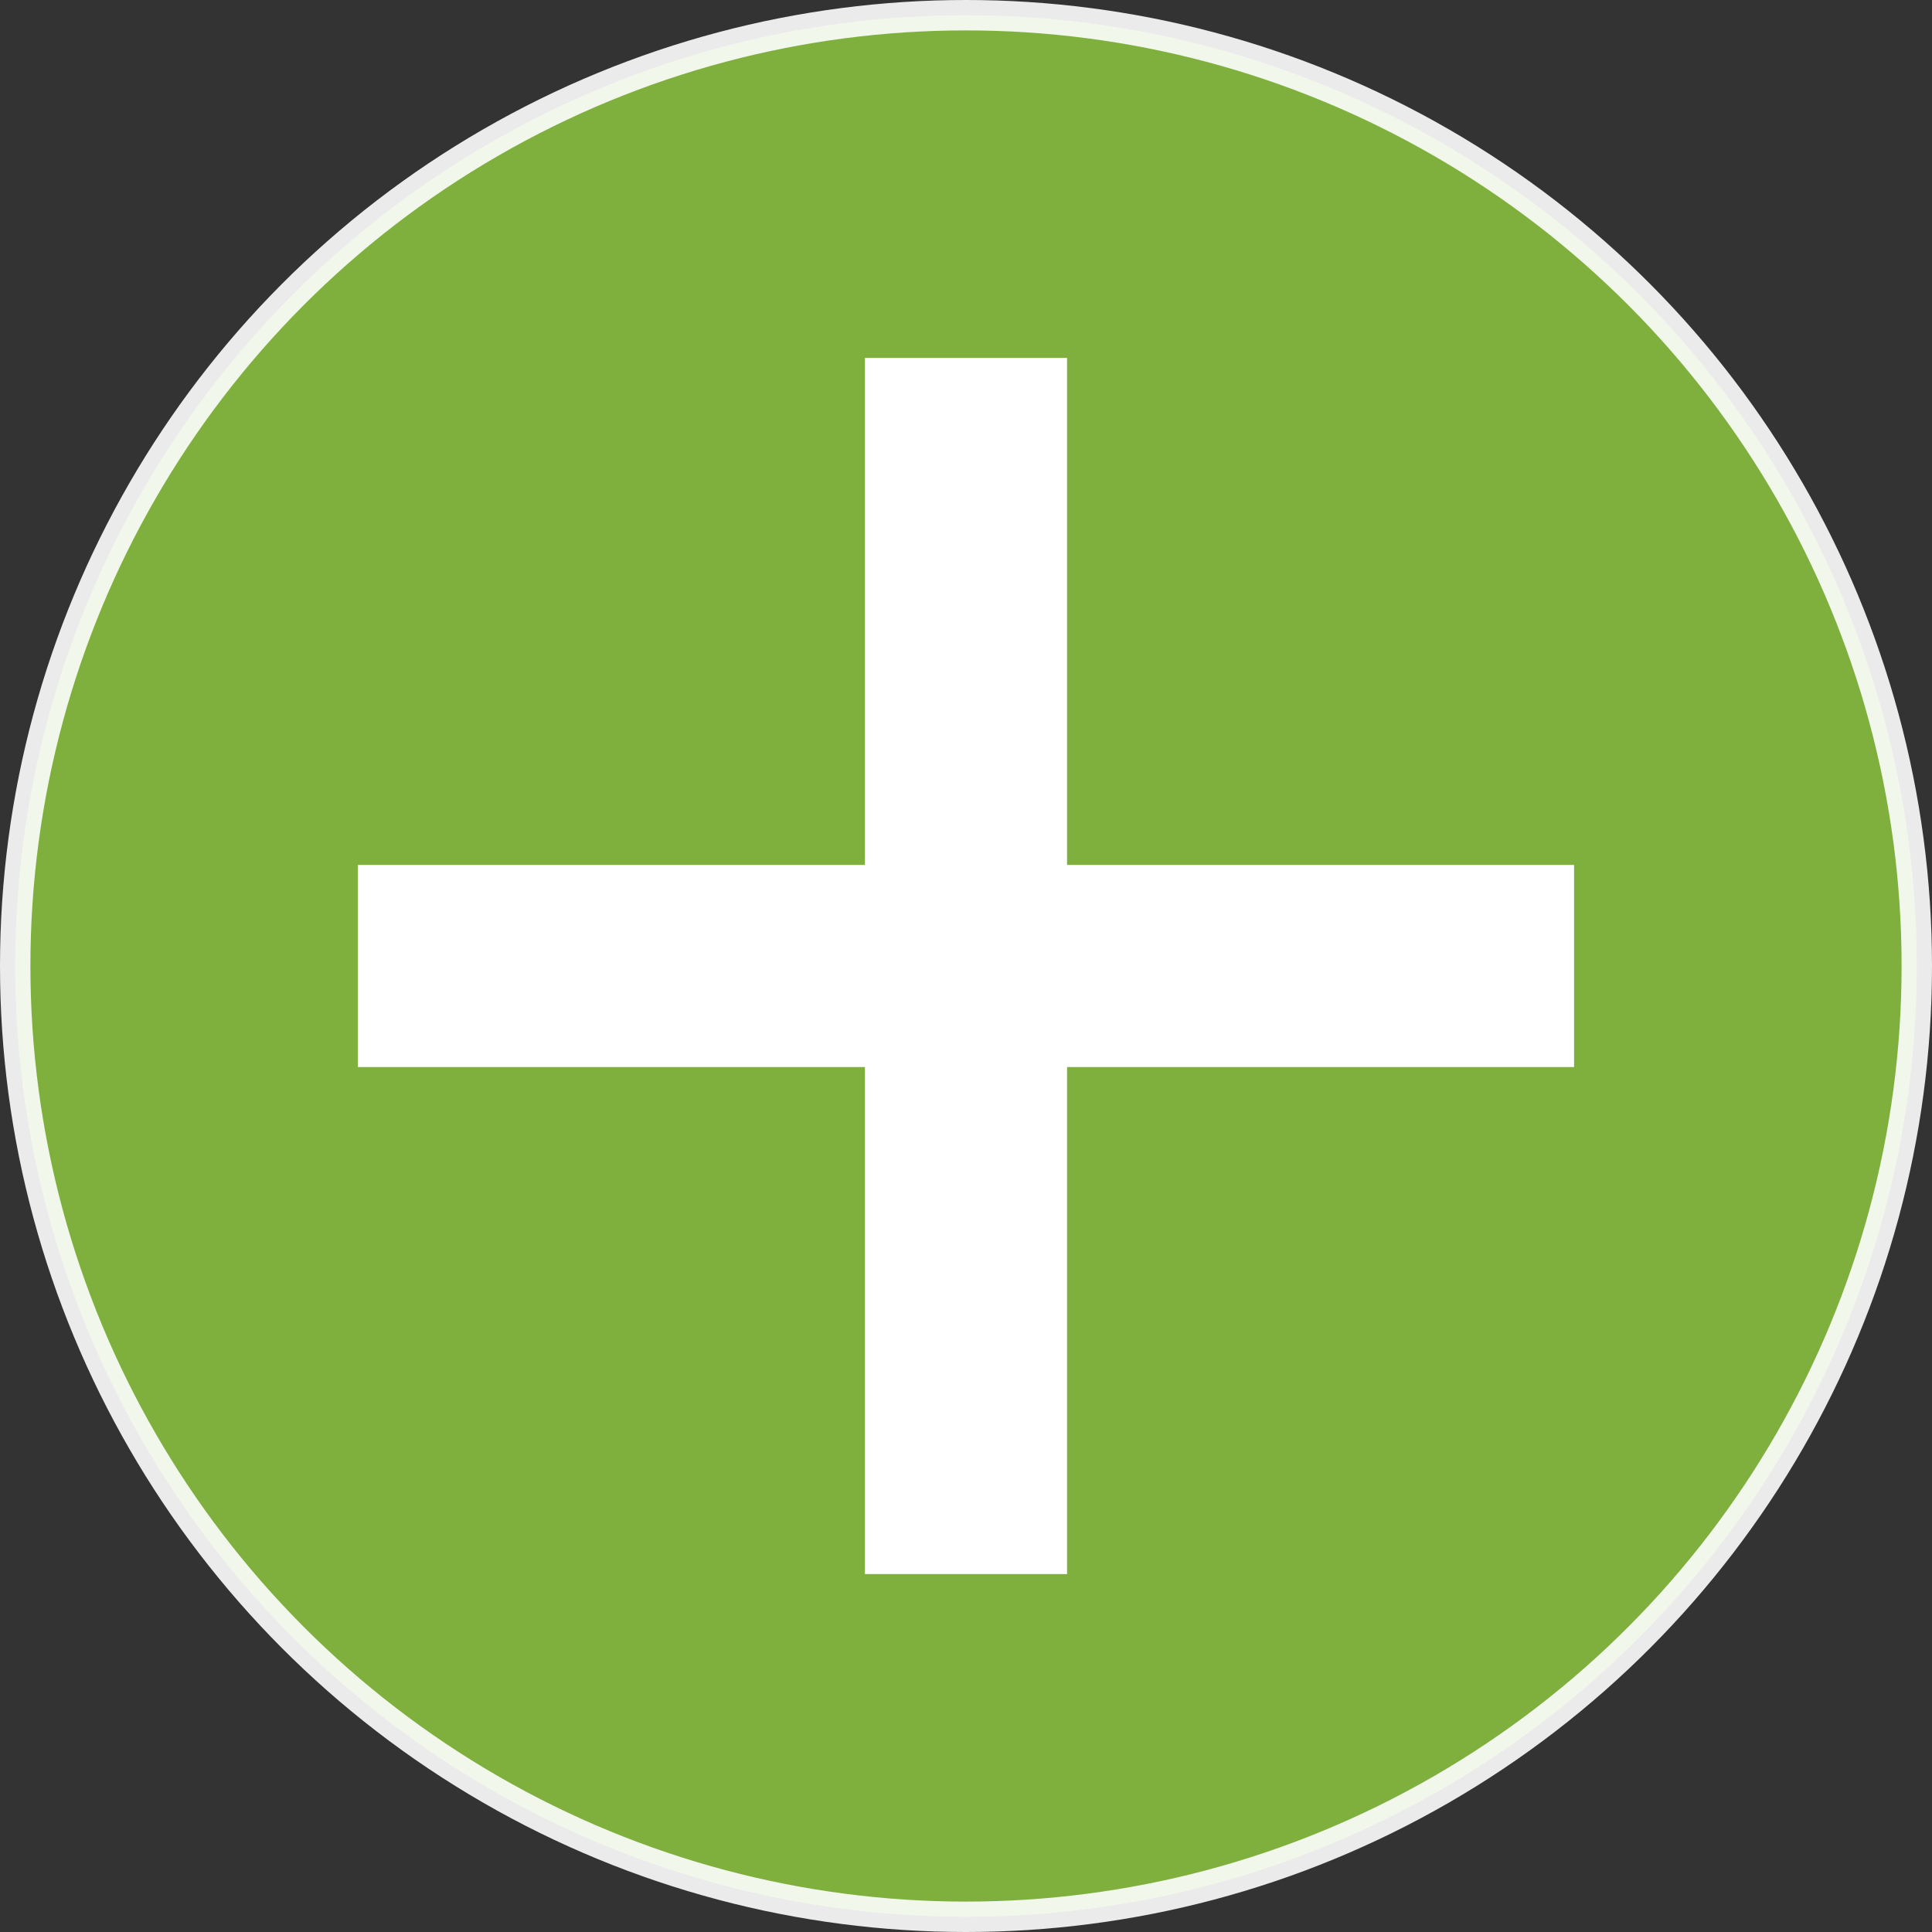
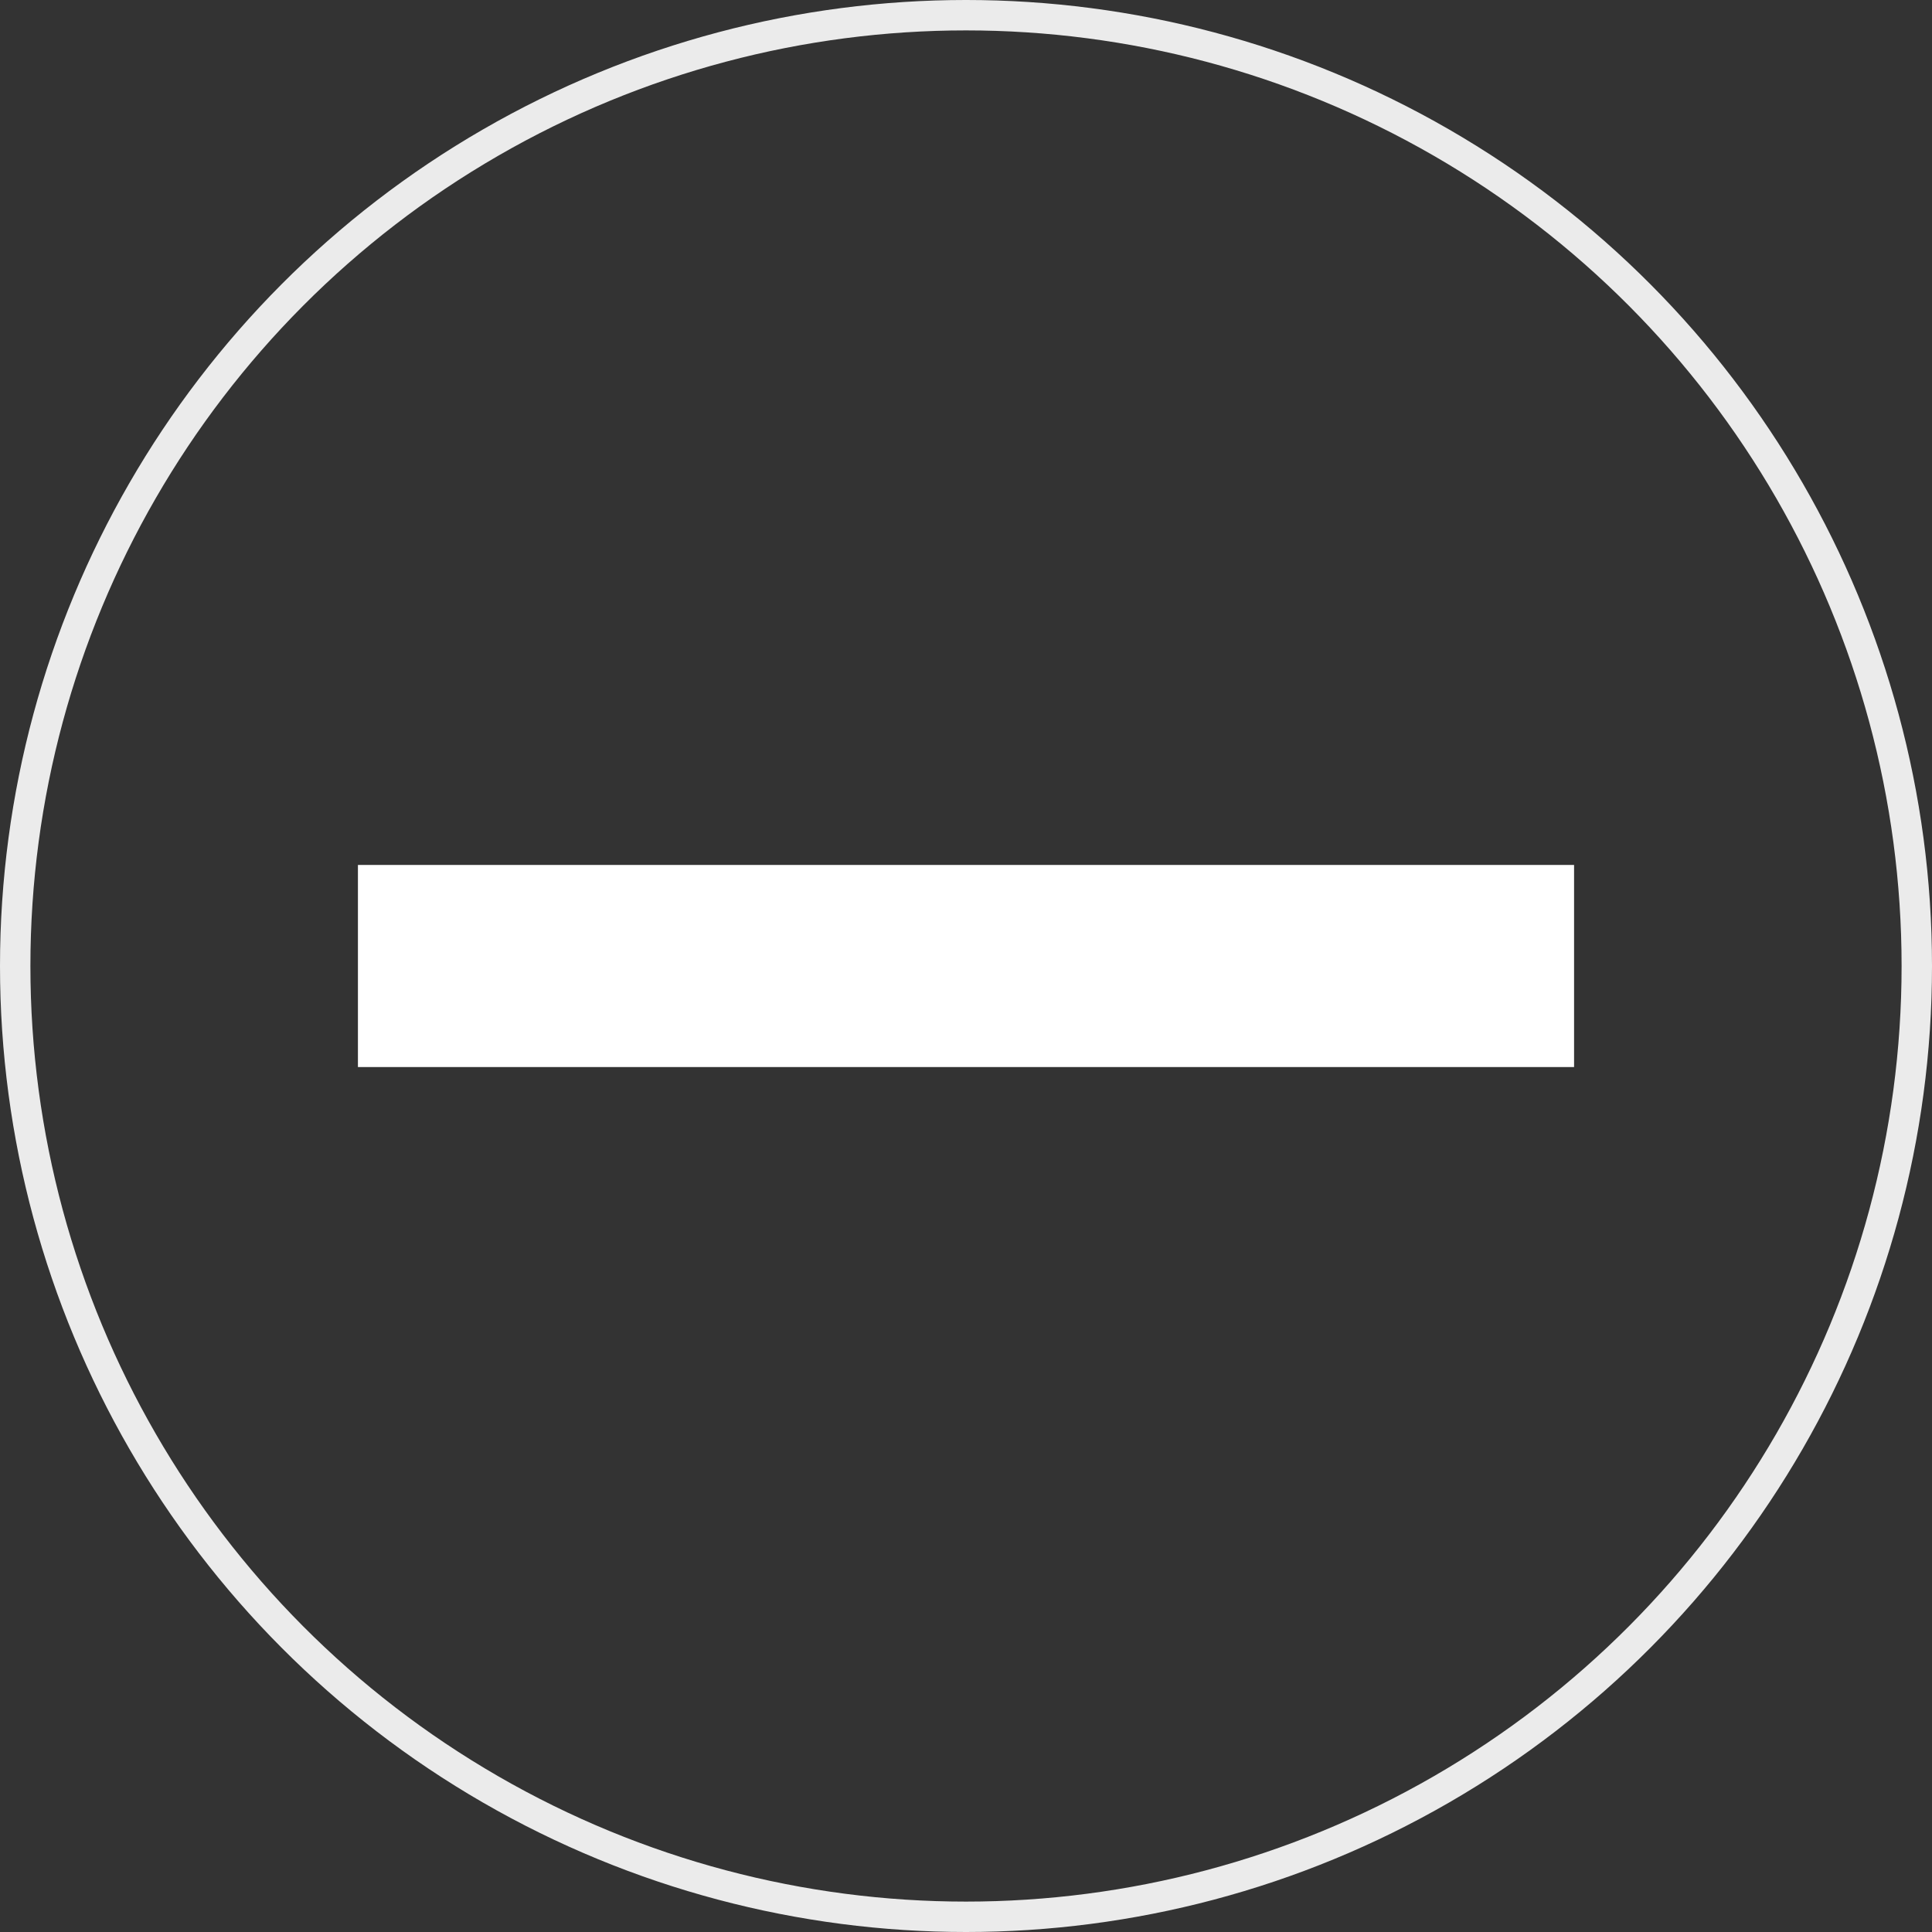
<svg xmlns="http://www.w3.org/2000/svg" xmlns:ns1="http://www.inkscape.org/namespaces/inkscape" xmlns:ns2="http://sodipodi.sourceforge.net/DTD/sodipodi-0.dtd" version="1.1" id="Layer_1" x="0px" y="0px" viewBox="0 0 34.95 34.95" enable-background="new 0 0 612 792" xml:space="preserve" ns1:version="0.91 r13725" ns2:docname="plus.svg" width="34.95" height="34.95">
  <rect x="0" y="0" width="34.95" height="34.95" fill="#333333" stroke="none" />
  <defs id="defs15" />
  <ns2:namedview pagecolor="#ffffff" bordercolor="#666666" borderopacity="1" objecttolerance="10" gridtolerance="10" guidetolerance="10" ns1:pageopacity="0" ns1:pageshadow="2" ns1:window-width="1225" ns1:window-height="916" id="namedview13" showgrid="false" fit-margin-top="0" fit-margin-left="0" fit-margin-right="0" fit-margin-bottom="0" ns1:zoom="0.2979798" ns1:cx="16.774939" ns1:cy="17.874945" ns1:window-x="0" ns1:window-y="0" ns1:window-maximized="0" ns1:current-layer="Layer_1" />
  <g id="g3" transform="translate(-289.225,-378.925)">
-     <circle cx="306.7" cy="396.4" r="17.2" id="circle5" style="opacity:0.85;fill:#8cc640" />
-     <line stroke-miterlimit="10" x1="306.7" y1="385.4" x2="306.7" y2="407.4" id="line7" style="fill:none;stroke:#ffffff;stroke-width:3.656;stroke-miterlimit:10" />
    <line stroke-miterlimit="10" x1="295.7" y1="396.4" x2="317.7" y2="396.4" id="line9" style="fill:none;stroke:#ffffff;stroke-width:3.656;stroke-miterlimit:10" />
  </g>
  <circle stroke-miterlimit="10" cx="17.475" cy="17.475" r="17.2" id="circle11" style="opacity:0.9;fill:none;stroke:#ffffff;stroke-width:0.55;stroke-miterlimit:10" />
</svg>